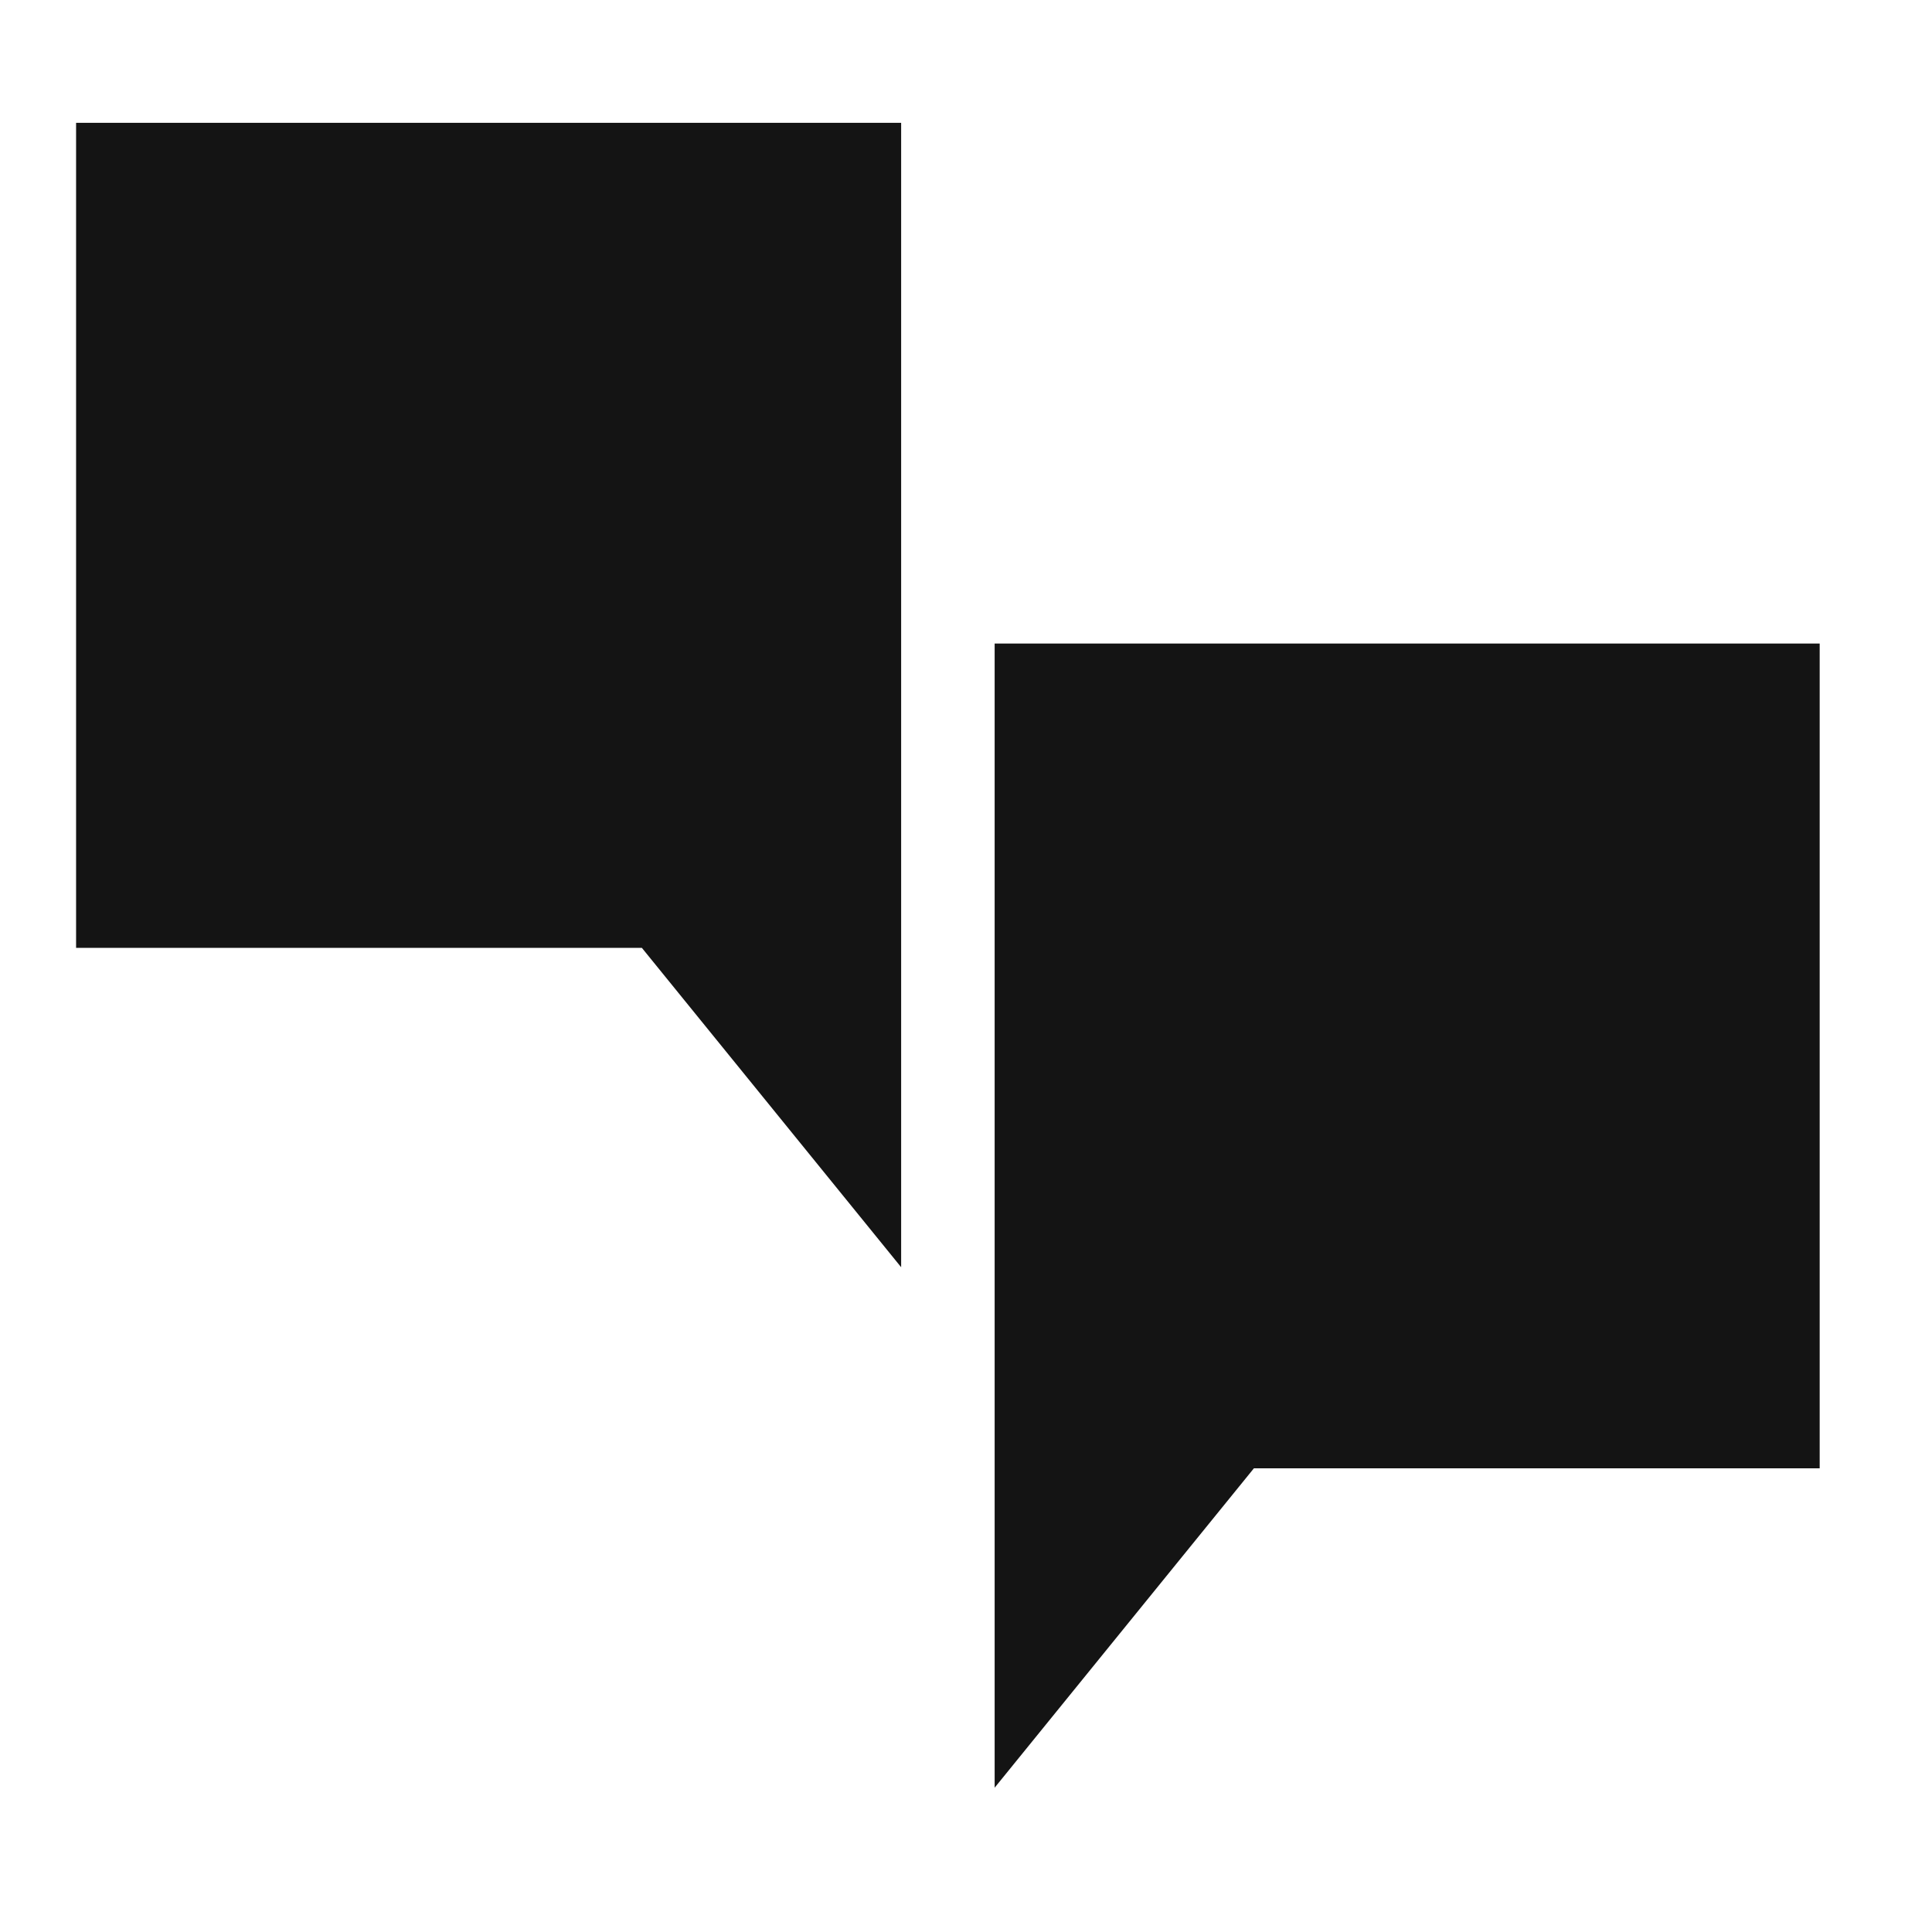
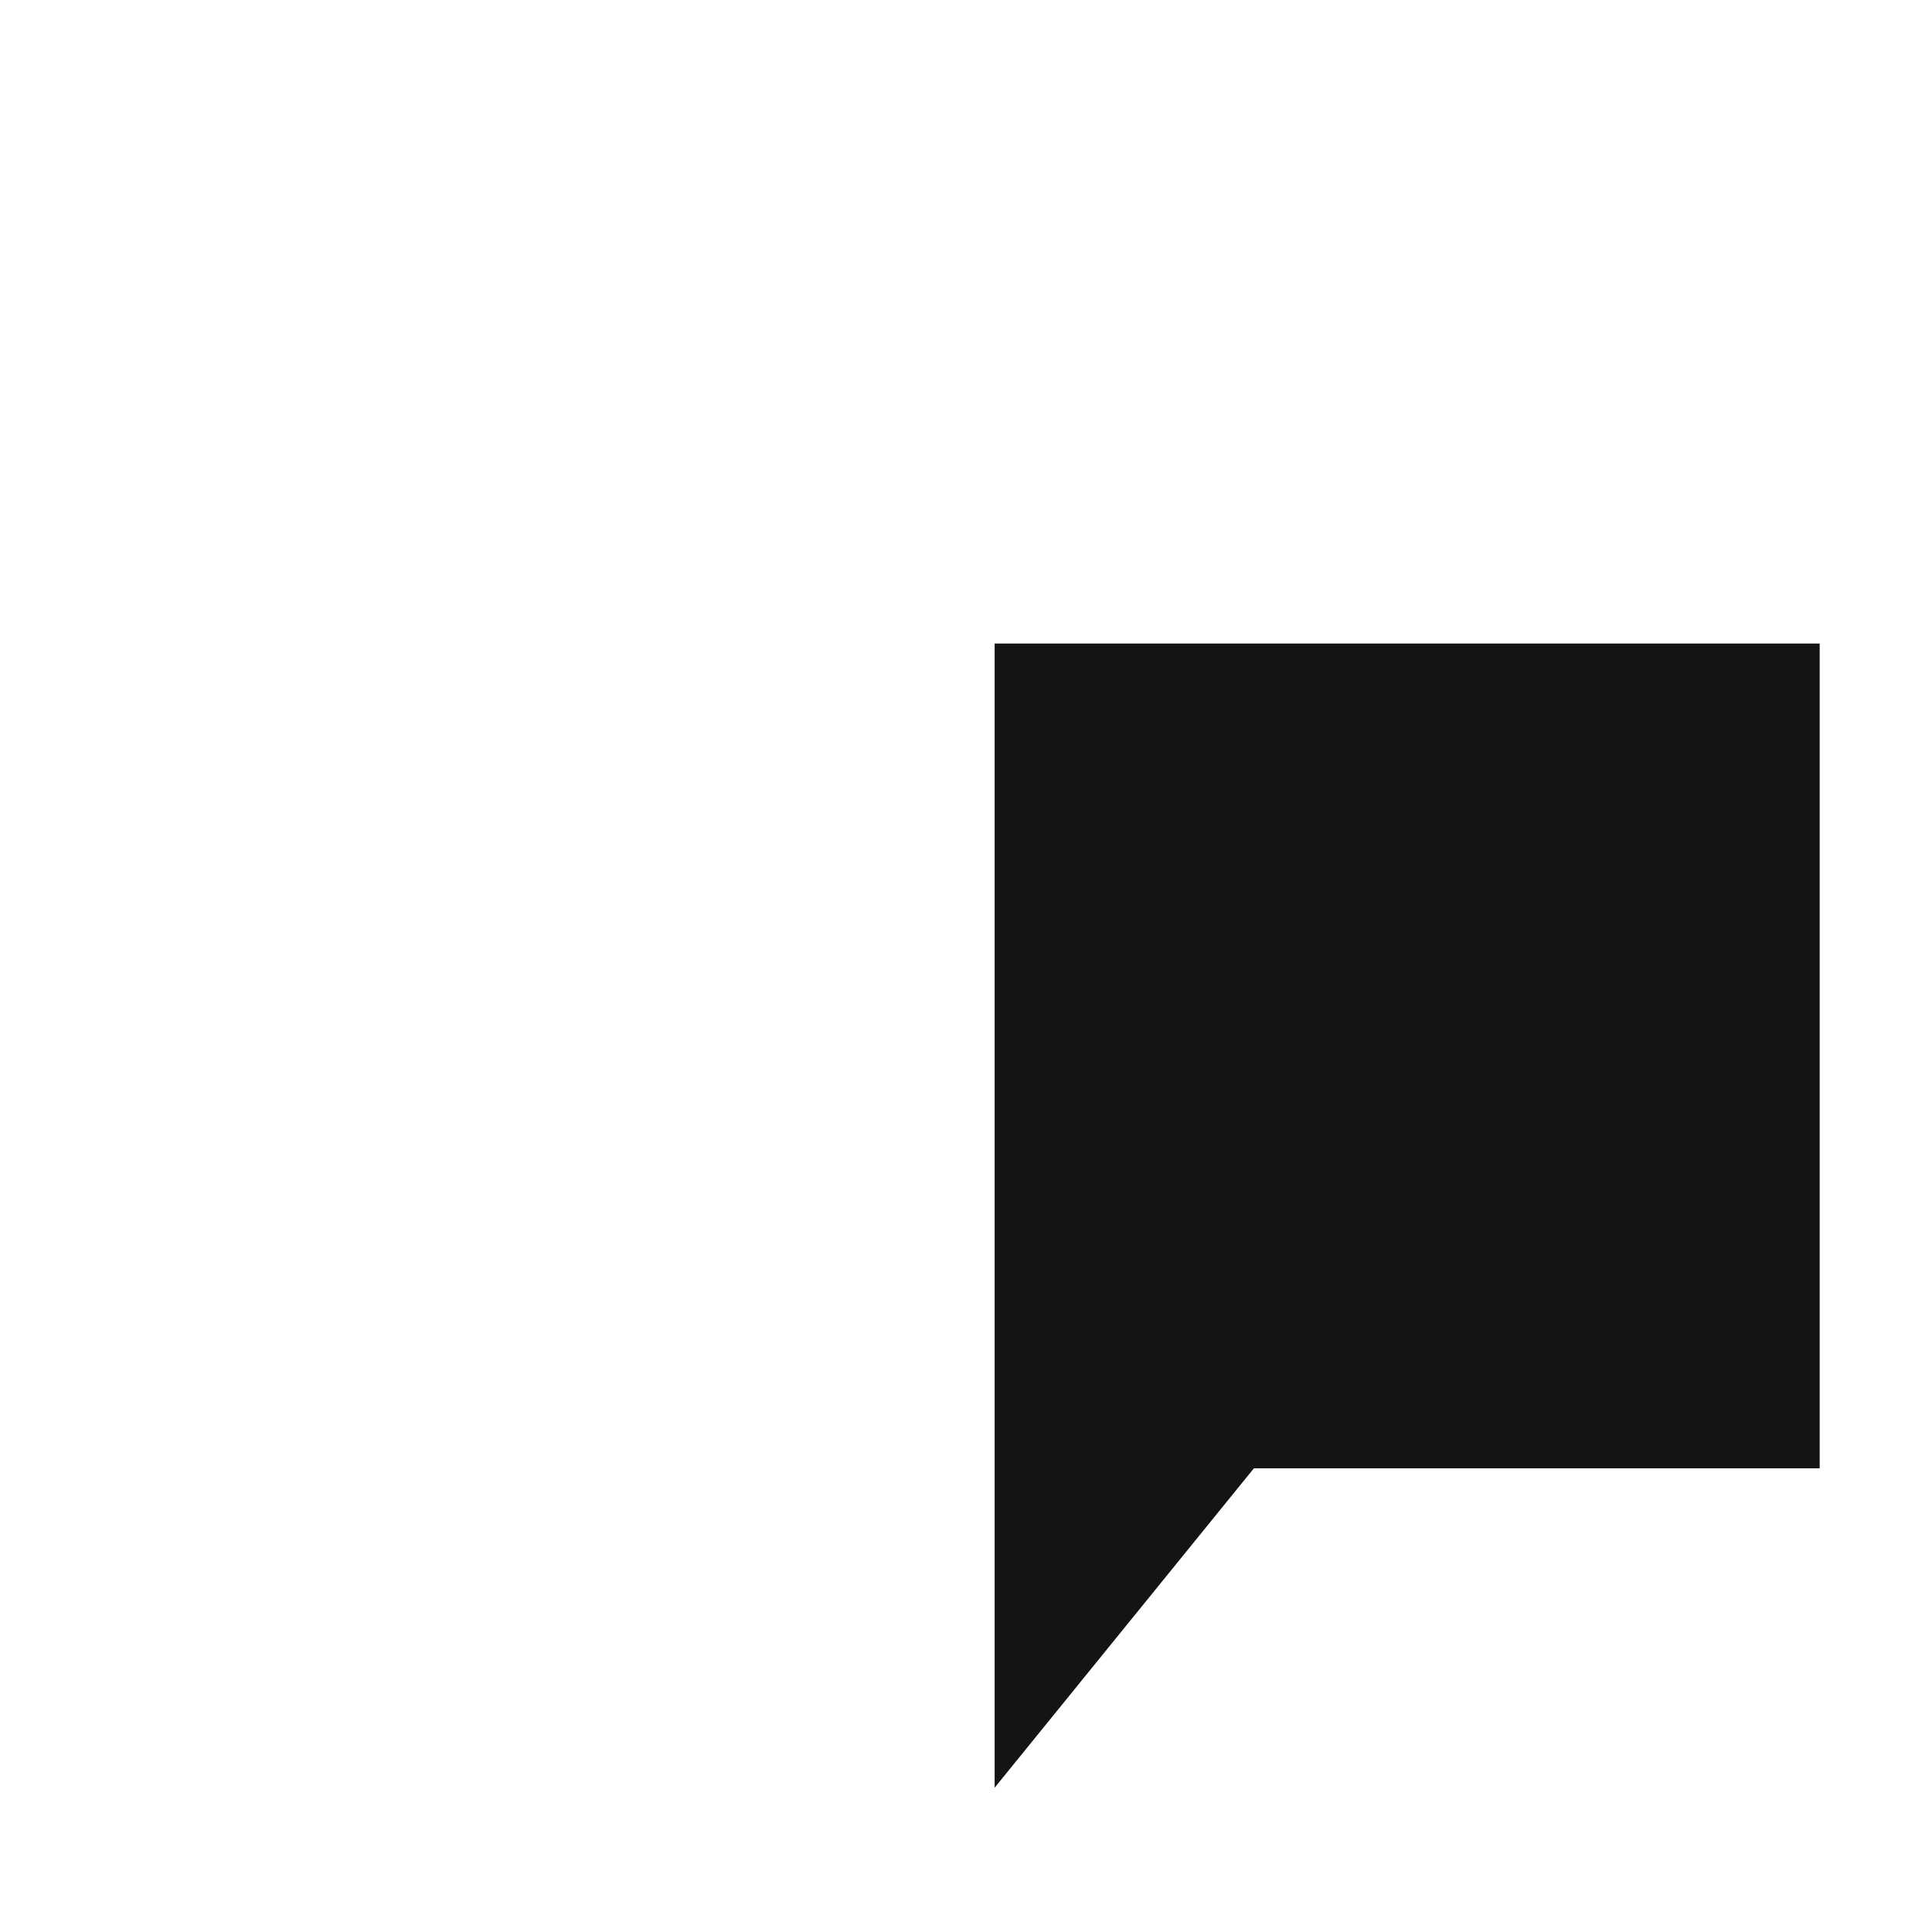
<svg xmlns="http://www.w3.org/2000/svg" width="81" height="81" viewBox="0 0 81 81" fill="none">
-   <path d="M3.19 39.739H26.91L37.781 53.129V5.149H3.19V39.739Z" fill="#141414" />
  <path d="M66.411 26.98H55.141H41.701V74.95L52.571 61.559H76.291V26.98H66.411Z" fill="#141414" />
</svg>